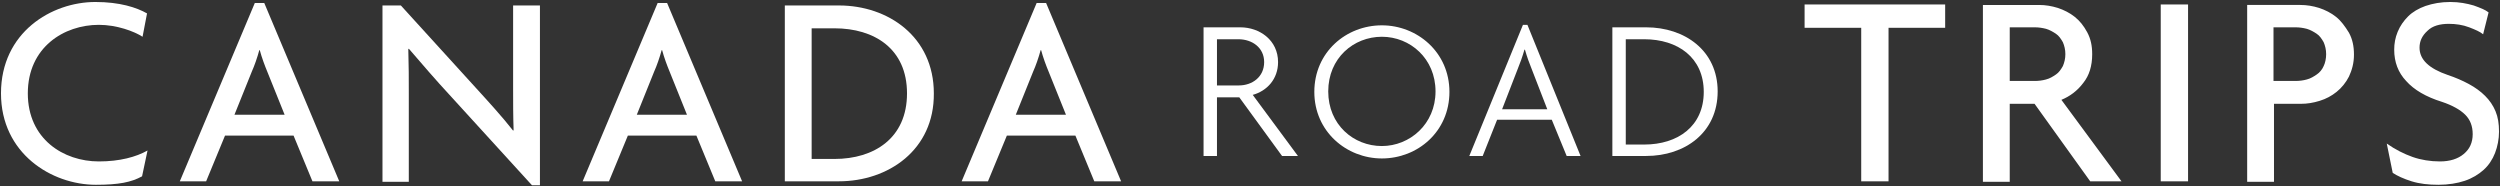
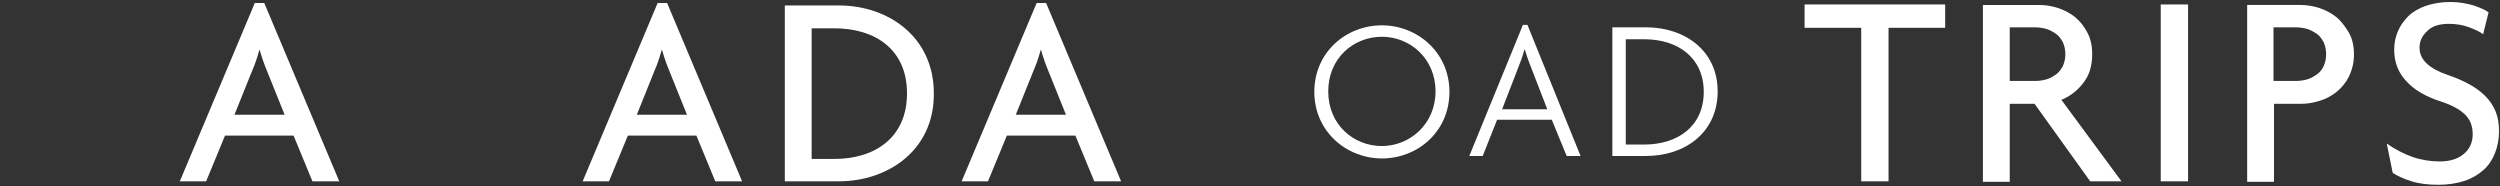
<svg xmlns="http://www.w3.org/2000/svg" version="1.1" id="Layer_1" x="0px" y="0px" viewBox="0 0 503.3 37.5" style="enable-background:new 0 0 503.3 37.5;" xml:space="preserve">
  <rect x="0" y="0" width="503.3" height="37.5" fill="#333333" stroke="none" />
  <style type="text/css">
	.st0{fill:#FFFFFF;}
</style>
  <g>
    <g>
      <g>
-         <path class="st0" d="M28.7,7.4C27,6.3,23.5,5,19.9,5C12.9,5,5.6,9.5,5.6,18.8c0,9.2,7.2,13.7,14.3,13.7c4.2,0,7.5-0.9,9.8-2.2     l-1.1,5.2c-2.2,1.2-4.7,1.7-9.3,1.7c-8.9,0-19.1-6.3-19.1-18.4C0.2,6.5,10.4,0.4,19.2,0.4c4.9,0,8.3,1.1,10.4,2.3L28.7,7.4z" />
        <path class="st0" d="M62.9,36.5l-3.8-9.2H45.3l-3.8,9.2h-5.3L51.3,0.6h1.9l15.1,35.9H62.9z M53.8,14.4c-0.5-1.2-1.1-2.8-1.5-4.3     h-0.1c-0.4,1.5-1,3.2-1.5,4.3l-3.5,8.7h10.1L53.8,14.4z" />
-         <path class="st0" d="M107.1,37.3L90.5,19.1c-2.7-2.9-5.7-6.4-8.2-9.3l-0.1,0.1c0.1,3.2,0.1,6.2,0.1,8.9v17.8H77V1.1h3.7     l15.2,16.7c2.1,2.3,5.3,5.8,7.4,8.5l0.1-0.1c-0.1-2.7-0.1-5.8-0.1-8.3V1.1h5.4v36.2H107.1z" />
        <path class="st0" d="M144,36.5l-3.8-9.2h-13.8l-3.8,9.2h-5.3l15.1-35.9h1.9l15.1,35.9H144z M134.8,14.4c-0.5-1.2-1.1-2.8-1.5-4.3     h-0.1c-0.4,1.5-1,3.2-1.5,4.3l-3.5,8.7h10.1L134.8,14.4z" />
        <path class="st0" d="M168.9,36.5H158V1.1h10.9c9.9,0,19.1,6.3,19.1,17.7C188.1,30.2,178.8,36.5,168.9,36.5 M168,5.7h-4.6V32h4.6     c8,0,14.6-4.2,14.6-13.2C182.6,9.8,176,5.7,168,5.7" />
        <path class="st0" d="M220.3,36.5l-3.8-9.2h-13.8l-3.8,9.2h-5.3l15.1-35.9h1.9l15.1,35.9H220.3z M211.1,14.4     c-0.5-1.2-1.1-2.8-1.5-4.3h-0.1c-0.4,1.5-1,3.2-1.5,4.3l-3.5,8.7h10.1L211.1,14.4z" />
      </g>
    </g>
    <g>
      <path class="st0" d="M363.3,5.6h11.4v30.9h5.5V5.6h11.4V0.9h-28.3V5.6z M419.4,16.7c1.2-1.5,1.8-3.4,1.8-5.8c0-1.7-0.3-3.1-1-4.4    c-0.7-1.3-1.5-2.3-2.5-3.1c-1-0.8-2.2-1.4-3.4-1.8c-1.3-0.4-2.5-0.6-3.8-0.6h-11.3v35.6h5.4V20.9h5l11.2,15.6h6.3L415,20.1    C416.7,19.4,418.2,18.3,419.4,16.7z M413.9,15c-0.6,0.4-1.2,0.8-2,1c-0.7,0.2-1.5,0.3-2.3,0.3h-5V5.5h5c0.8,0,1.5,0.1,2.3,0.3    c0.7,0.2,1.4,0.6,2,1c0.6,0.4,1,1,1.4,1.7c0.3,0.7,0.5,1.5,0.5,2.4c0,0.9-0.2,1.7-0.5,2.4C414.9,14,414.5,14.6,413.9,15z     M435,36.5h5.5V0.9H435V36.5z M470.3,3.4c-1-0.8-2.2-1.4-3.4-1.8c-1.3-0.4-2.5-0.6-3.8-0.6h-10.7v35.6h5.4V20.9h5.4    c1.3,0,2.5-0.2,3.8-0.6c1.3-0.4,2.4-1,3.4-1.8c1-0.8,1.9-1.9,2.5-3.1c0.6-1.3,1-2.7,1-4.4s-0.3-3.1-1-4.4    C472.1,5.3,471.3,4.2,470.3,3.4z M467.8,13.3c-0.3,0.7-0.8,1.3-1.4,1.7c-0.6,0.4-1.2,0.8-2,1c-0.7,0.2-1.5,0.3-2.3,0.3h-4.4V5.5    h4.4c0.8,0,1.5,0.1,2.3,0.3c0.7,0.2,1.4,0.6,2,1c0.6,0.4,1,1,1.4,1.7c0.3,0.7,0.5,1.5,0.5,2.4C468.3,11.8,468.1,12.7,467.8,13.3z     M502.4,22.4c-0.5-1.2-1.2-2.2-2.1-3.1c-0.9-0.9-2-1.7-3.3-2.4c-1.3-0.7-2.7-1.3-4.2-1.8c-3.8-1.3-5.7-3.1-5.7-5.5    c0-1.3,0.5-2.4,1.6-3.4c1-1,2.5-1.4,4.3-1.4c1.4,0,2.8,0.2,4.1,0.7c1.3,0.5,2.2,0.9,2.8,1.4l1.1-4.4c-0.6-0.5-1.6-0.9-3-1.4    c-1.4-0.4-2.9-0.7-4.7-0.7c-1.9,0-3.5,0.3-5,0.8c-1.4,0.5-2.6,1.2-3.5,2.1c-0.9,0.9-1.6,1.9-2.1,3.1c-0.5,1.2-0.7,2.4-0.7,3.6    c0,2.5,0.8,4.6,2.4,6.3c1.6,1.8,4,3.2,7.2,4.2c2.1,0.7,3.7,1.6,4.7,2.6c1,1,1.5,2.3,1.5,3.9c0,1.7-0.6,3-1.8,4    c-1.2,1-2.8,1.5-4.8,1.5c-1.9,0-3.8-0.3-5.5-0.9c-1.7-0.6-3.5-1.5-5.2-2.7l1.2,5.9c0.9,0.6,2.2,1.2,3.8,1.7    c1.6,0.5,3.4,0.7,5.4,0.7c2,0,3.8-0.3,5.3-0.8c1.5-0.5,2.8-1.3,3.8-2.2c1-0.9,1.8-2.1,2.3-3.4c0.5-1.3,0.8-2.8,0.8-4.3    C503.1,24.9,502.9,23.6,502.4,22.4z" />
      <g>
-         <path class="st0" d="M258.1,31.4l-8.6-11.8H245v11.8h-2.7V5.5h7.4c3.9,0,7.6,2.6,7.6,7c0,3.4-2.2,5.8-5.1,6.6l9.1,12.3H258.1z      M249.3,7.9H245v9.3h4.4c2.7,0,5.1-1.7,5.1-4.7C254.5,9.6,252.1,7.9,249.3,7.9z" />
        <path class="st0" d="M278.2,31.9c-7.1,0-13.6-5.4-13.6-13.4c0-8,6.4-13.4,13.6-13.4c7.1,0,13.6,5.4,13.6,13.4     C291.8,26.5,285.4,31.9,278.2,31.9z M278.2,7.4c-5.7,0-10.8,4.3-10.8,11s5.1,11,10.8,11c5.6,0,10.8-4.4,10.8-11     S283.9,7.4,278.2,7.4z" />
        <path class="st0" d="M315.4,31.4l-3-7.3h-11l-2.9,7.3h-2.7L306.6,5h0.9l10.7,26.4H315.4z M308.4,14c-0.5-1.2-1-2.6-1.4-4h-0.1     c-0.4,1.4-0.9,2.8-1.4,4l-3.1,8h9.1L308.4,14z" />
        <path class="st0" d="M331.4,31.4h-6.8V5.5h6.8c7.8,0,14.4,4.7,14.4,12.9C345.8,26.7,339.2,31.4,331.4,31.4z M331,7.9h-3.7v21.2     h3.7c6.8,0,12-3.7,12-10.6C343,11.6,337.8,7.9,331,7.9z" />
      </g>
    </g>
  </g>
</svg>